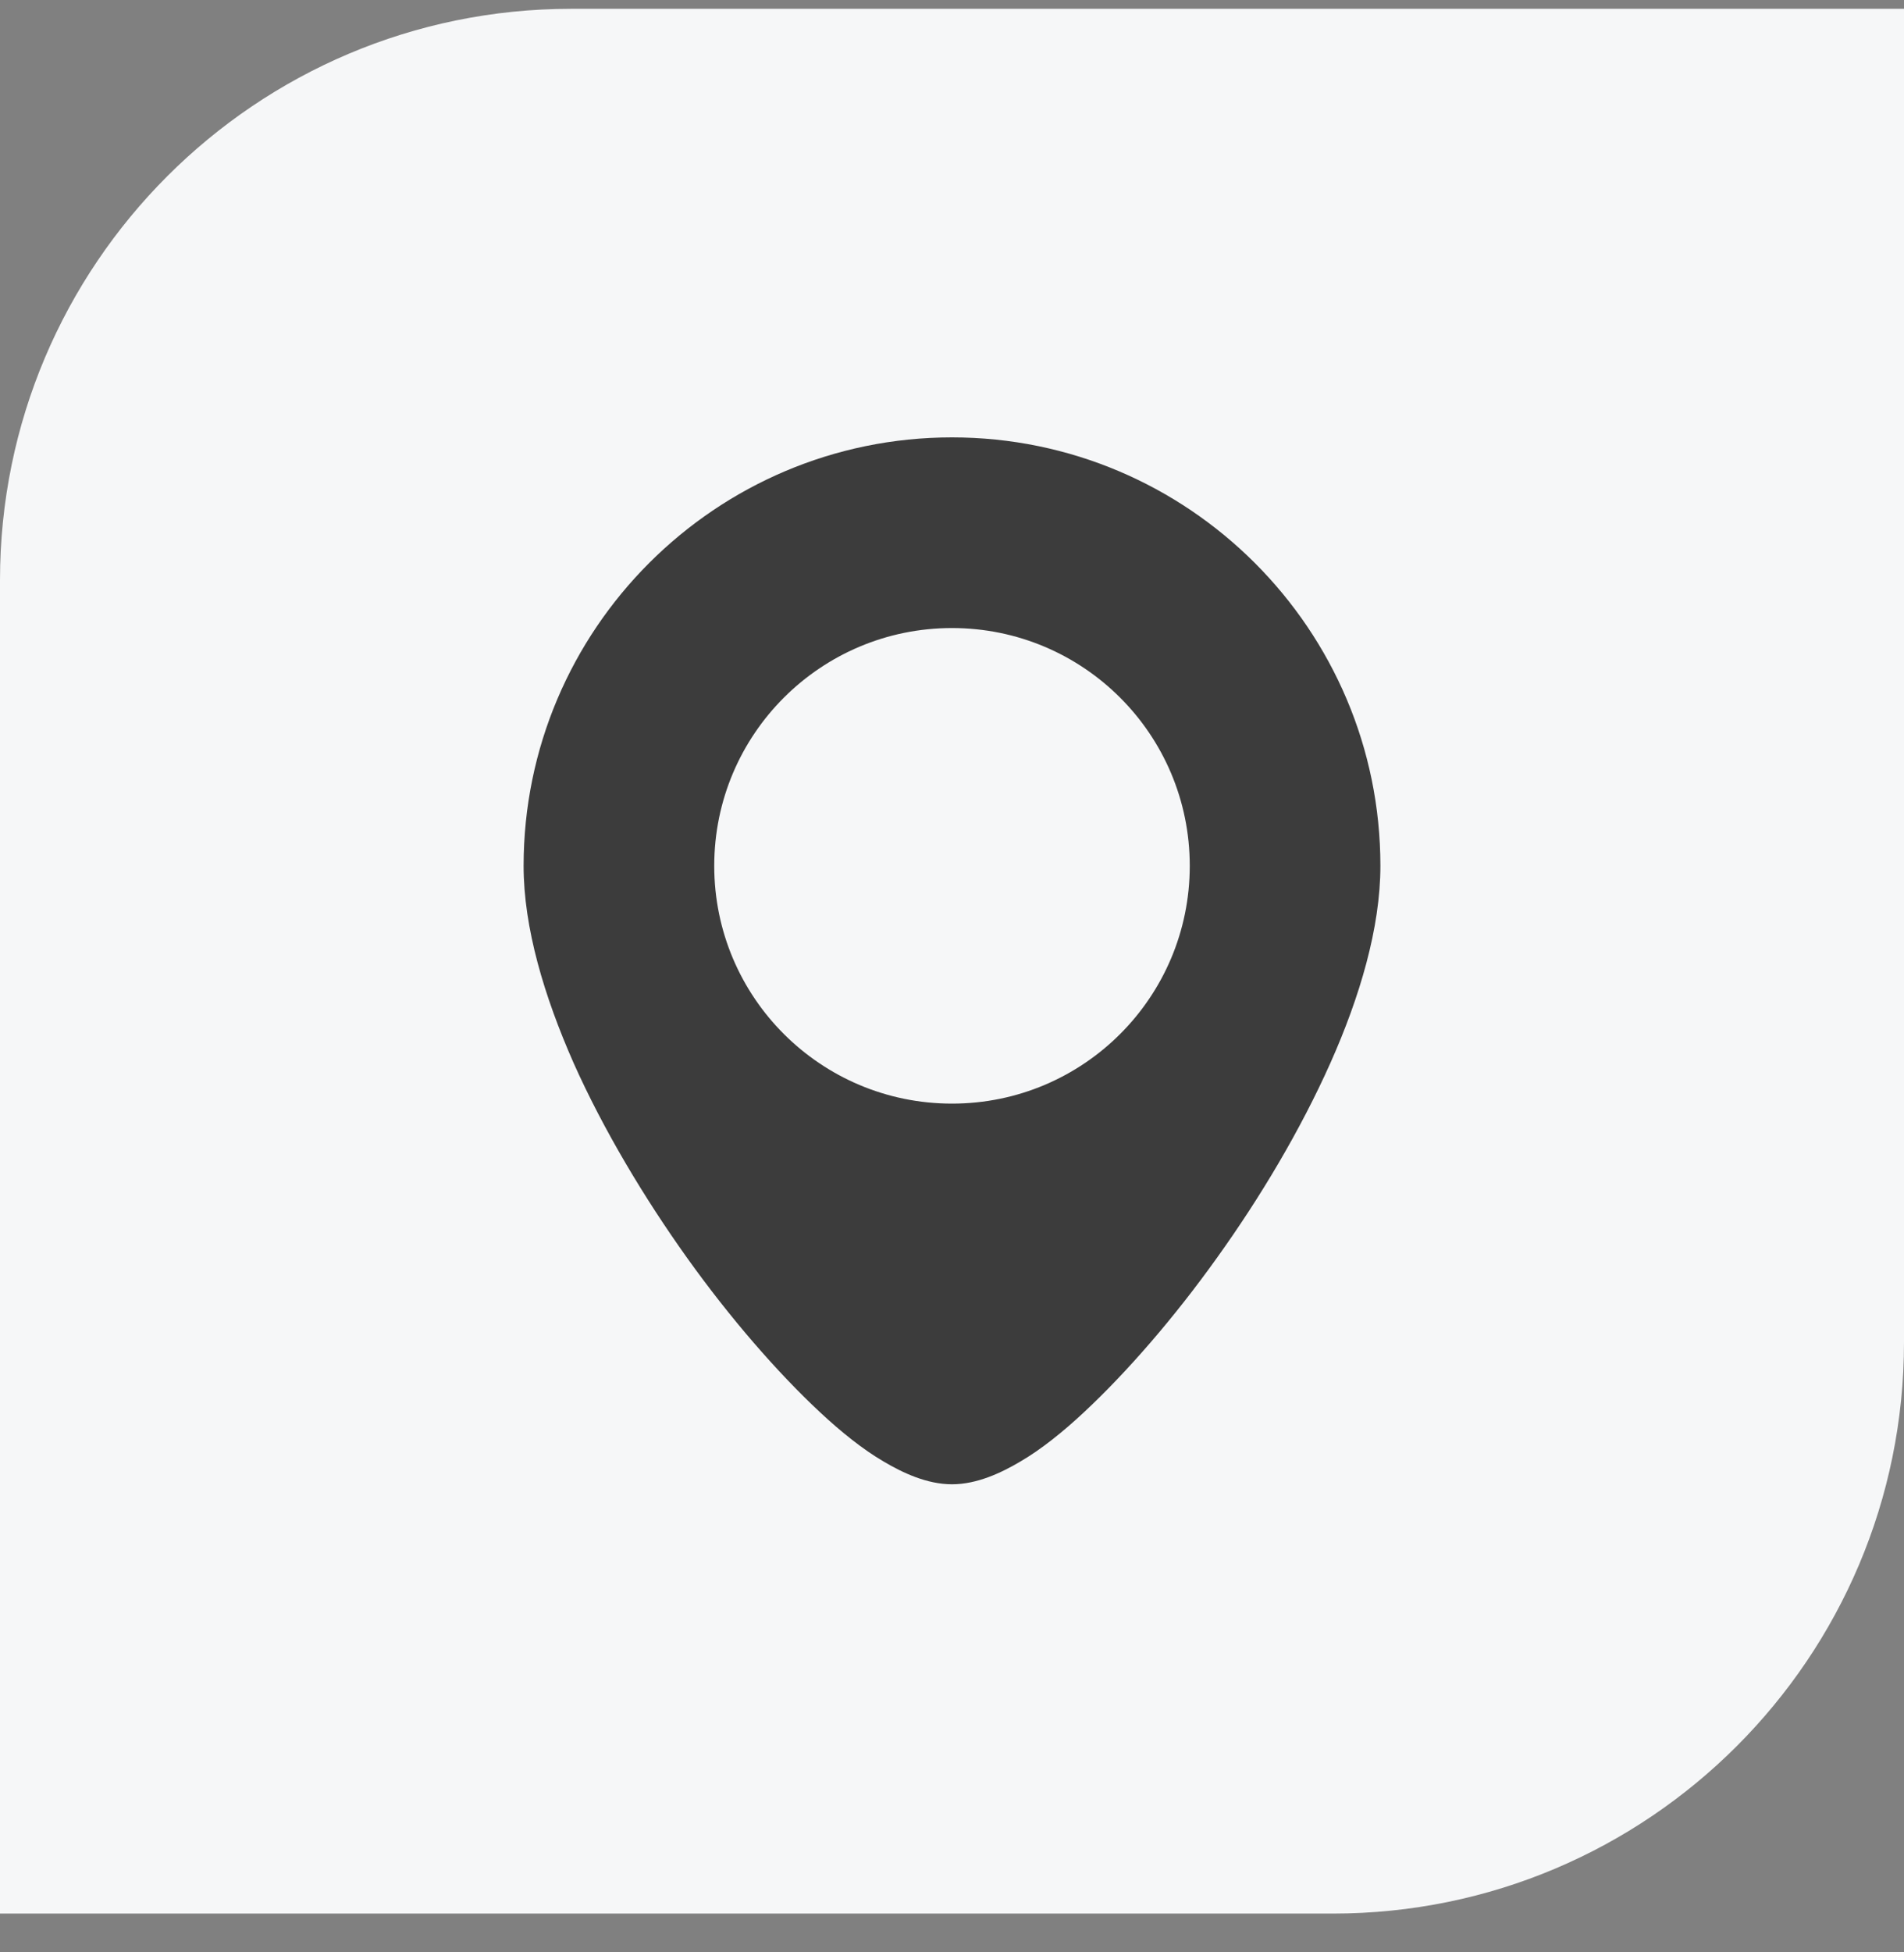
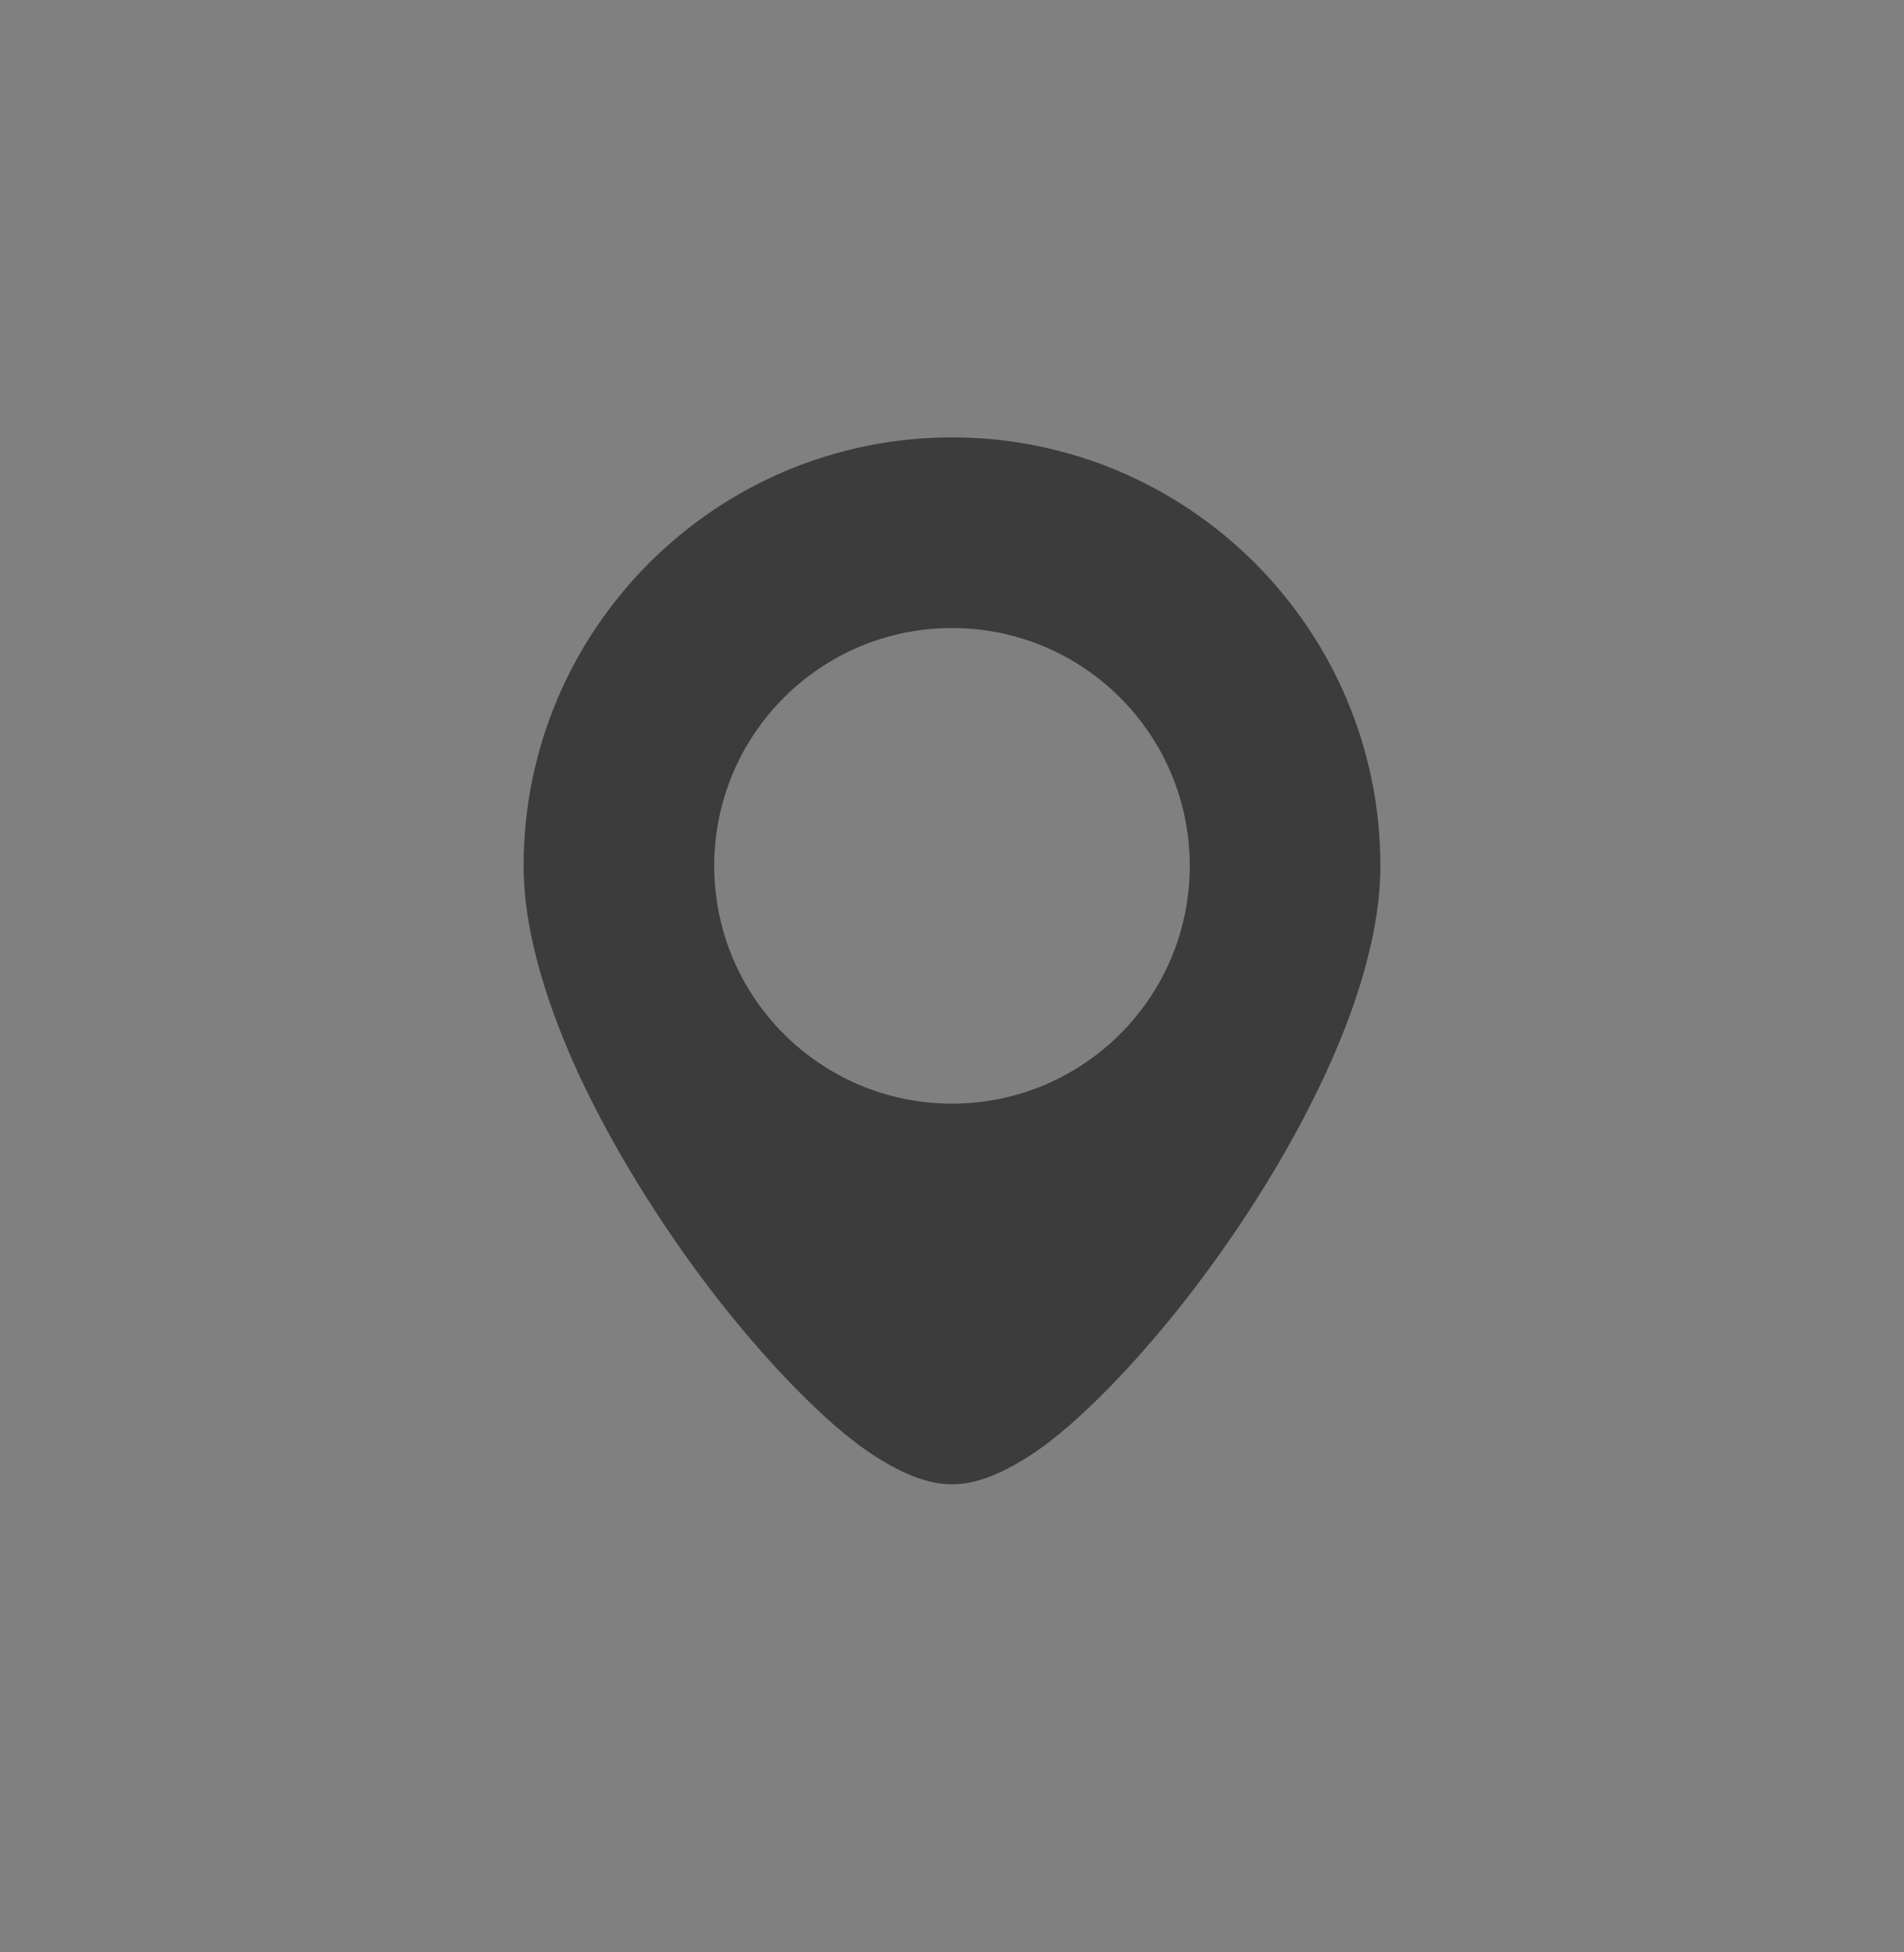
<svg xmlns="http://www.w3.org/2000/svg" width="40" height="41" viewBox="0 0 40 41" fill="none">
  <rect x="0" y="0" width="40" height="41" fill="#808080" stroke="none" />
-   <path d="M0 12.185C0 5.557 5.373 0.185 12 0.185H40V28.185C40 34.812 34.627 40.185 28 40.185H0V12.185Z" fill="#F6F7F8" />
  <path fill-rule="evenodd" clip-rule="evenodd" d="M11 18.183C11 13.219 15.035 9.185 20 9.185C24.965 9.185 29 13.219 29 18.183C29 19.487 28.565 20.942 27.95 22.322C27.32 23.731 26.48 25.141 25.565 26.416C24.665 27.675 23.675 28.815 22.775 29.655C22.325 30.075 21.875 30.435 21.44 30.69C21.035 30.93 20.525 31.17 20 31.17C19.475 31.17 18.965 30.93 18.56 30.69C18.125 30.435 17.675 30.075 17.225 29.655C16.325 28.815 15.335 27.675 14.435 26.416C13.535 25.156 12.68 23.731 12.05 22.322C11.435 20.927 11 19.487 11 18.183ZM15.005 18.183C15.005 15.423 17.24 13.189 20 13.189C22.76 13.189 24.995 15.423 24.995 18.183C24.995 20.942 22.76 23.176 20 23.176C17.24 23.176 15.005 20.942 15.005 18.183Z" fill="#3C3C3C" />
</svg>